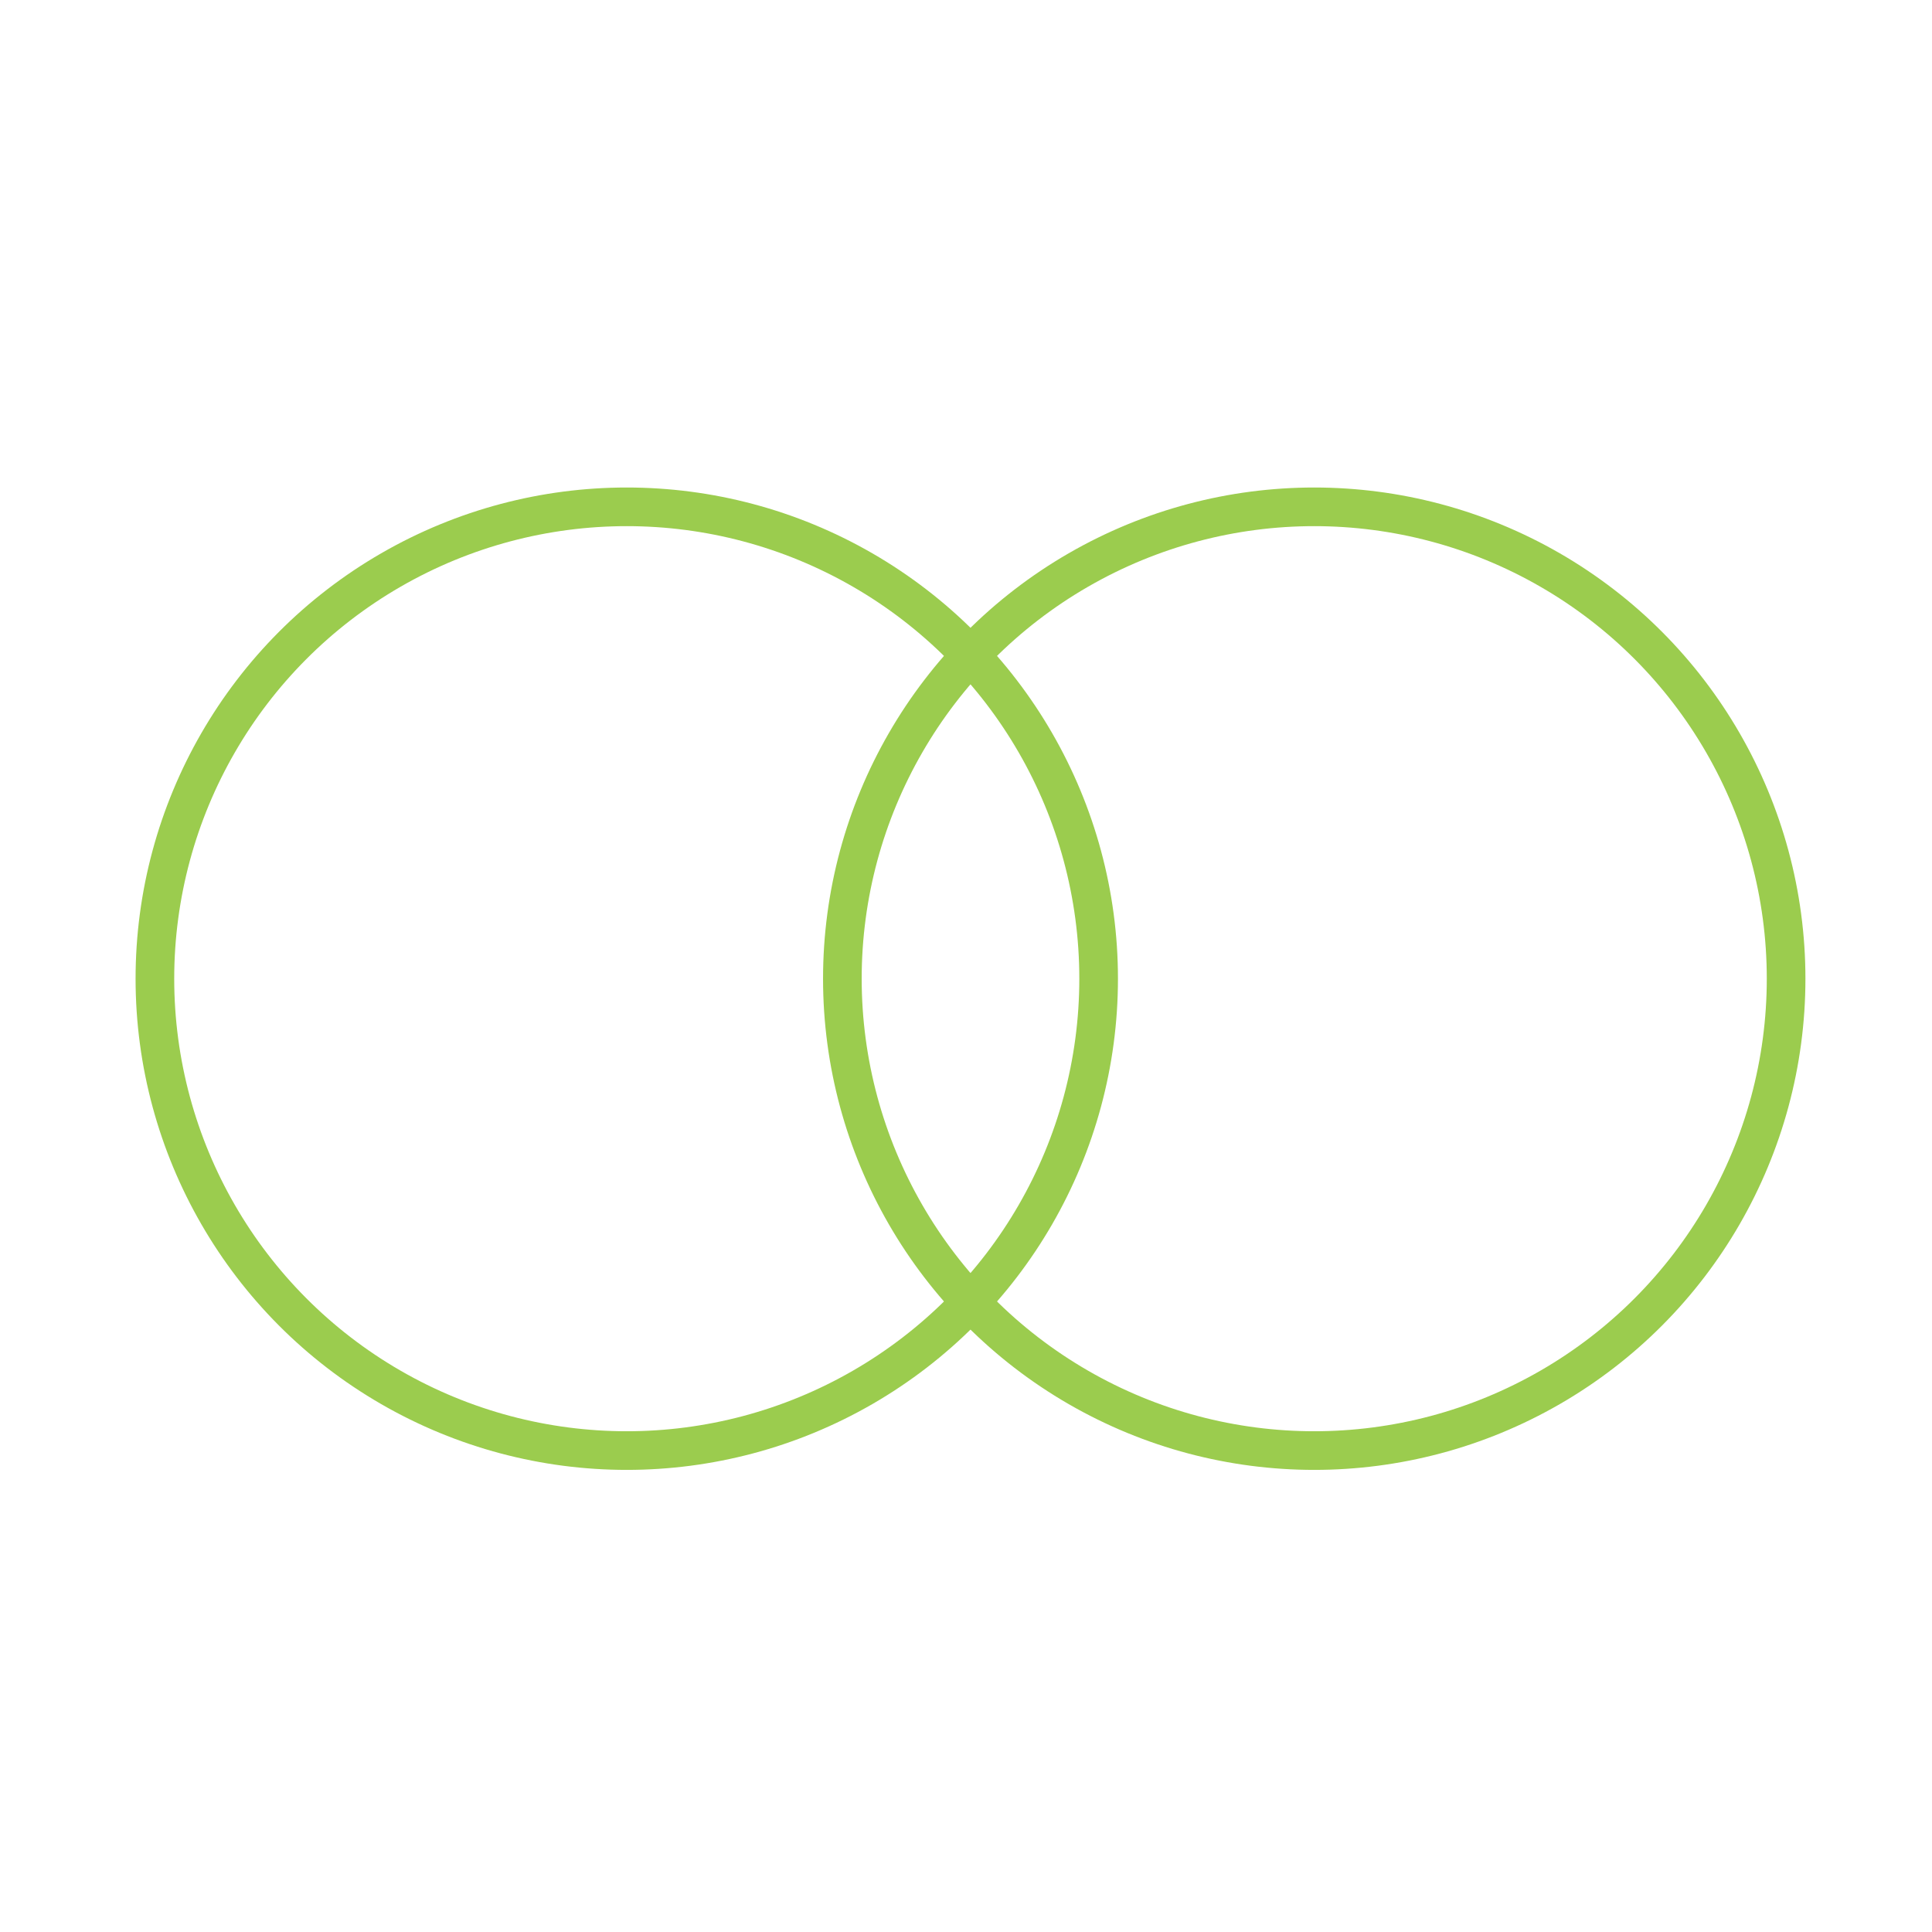
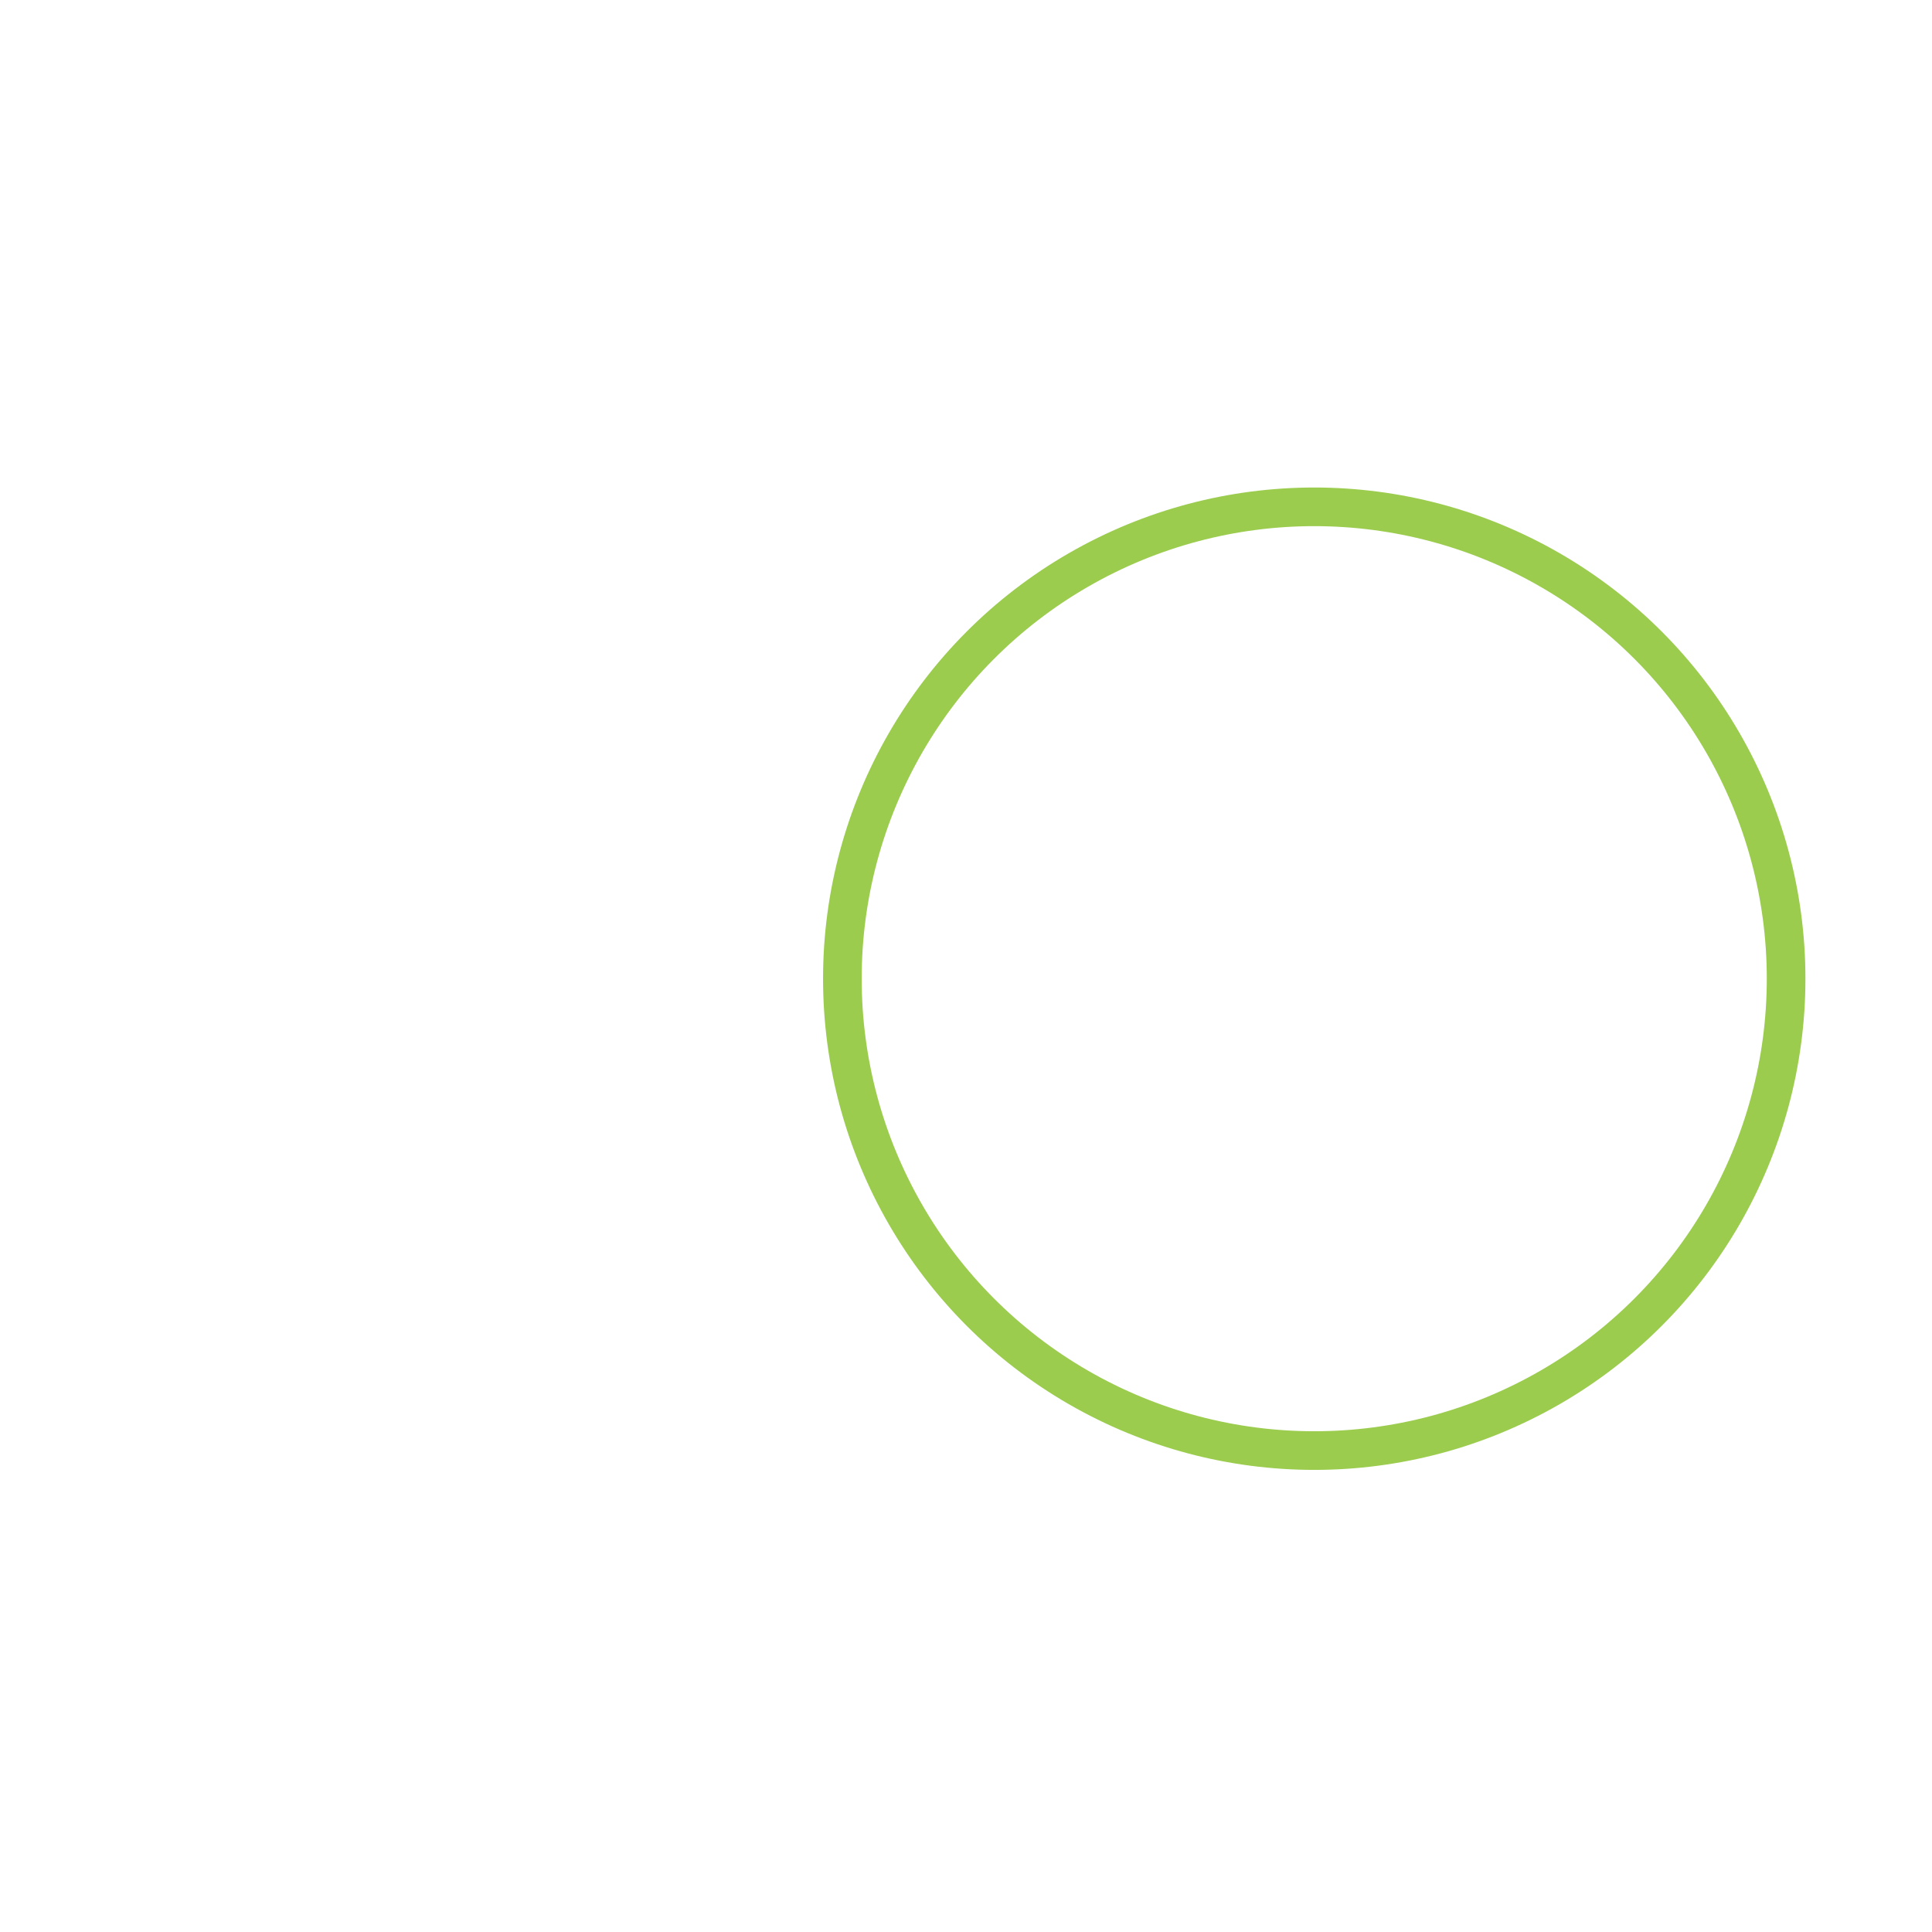
<svg xmlns="http://www.w3.org/2000/svg" viewBox="0 0 150 150">
  <g fill="none" stroke="#9bcc4e" stroke-miterlimit="10" stroke-width="3">
-     <circle cx="48.662" cy="75.986" r="36.636" />
    <circle cx="102.037" cy="75.986" r="36.636" />
  </g>
</svg>